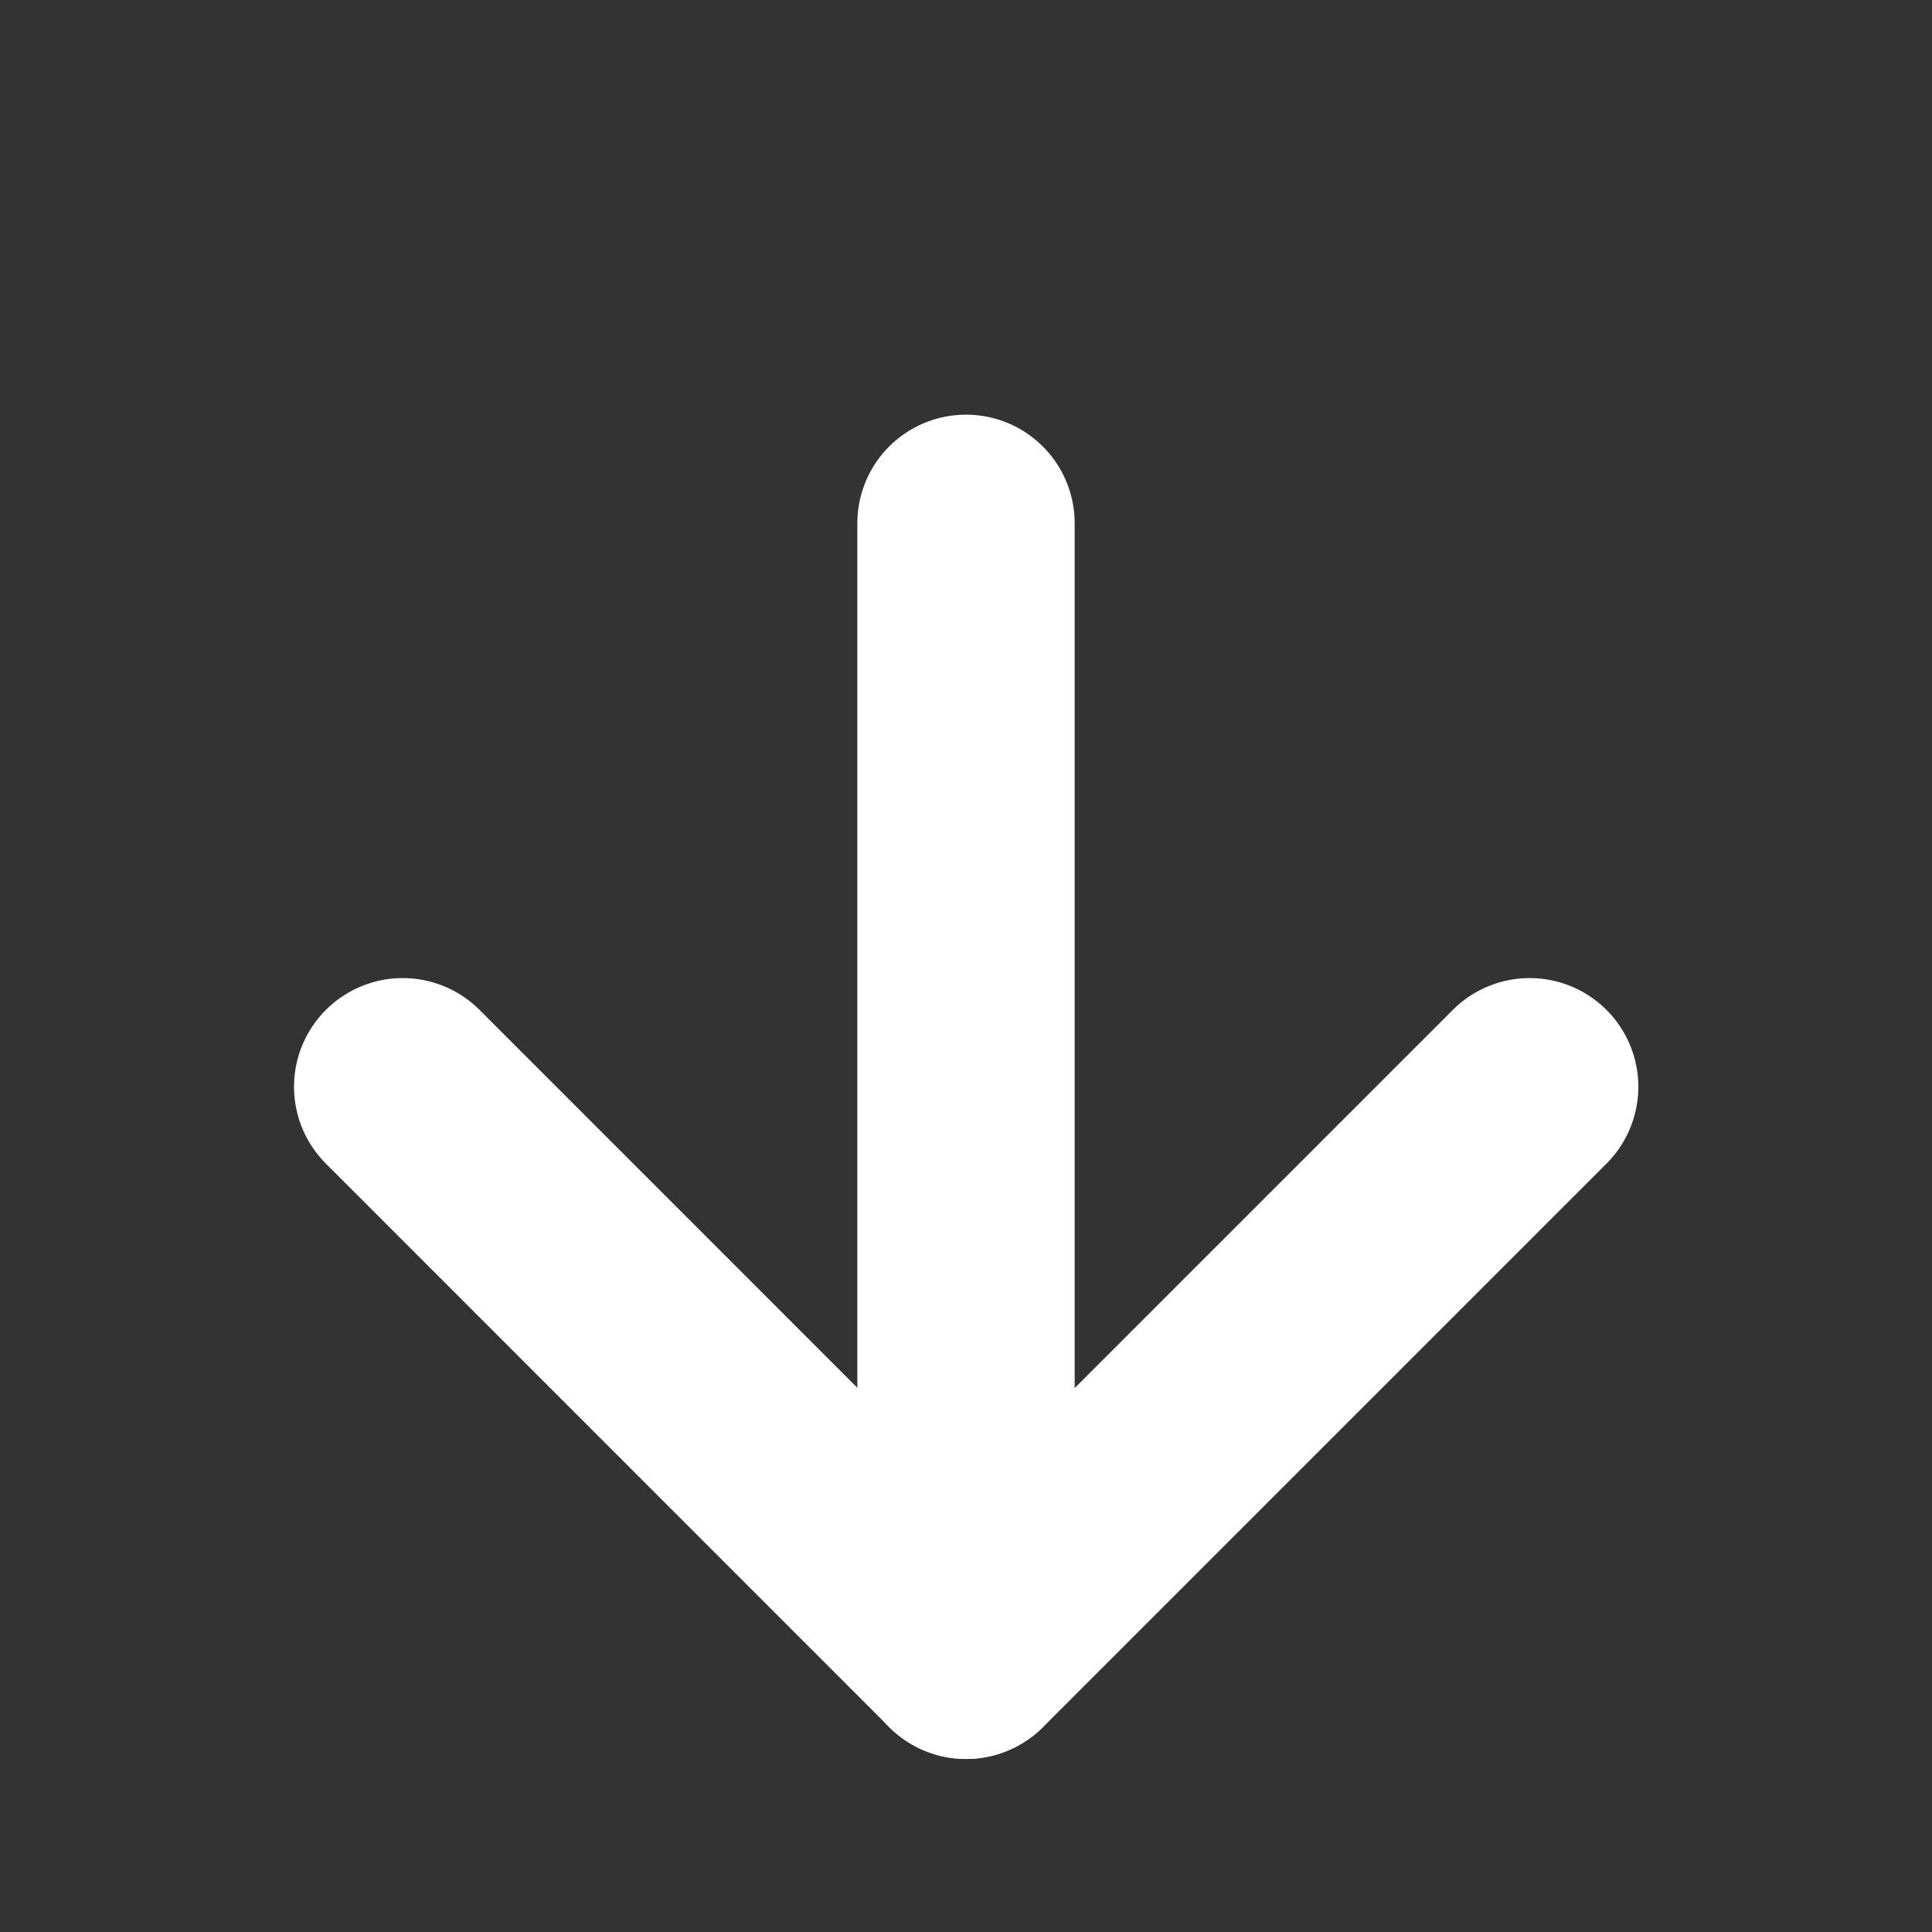
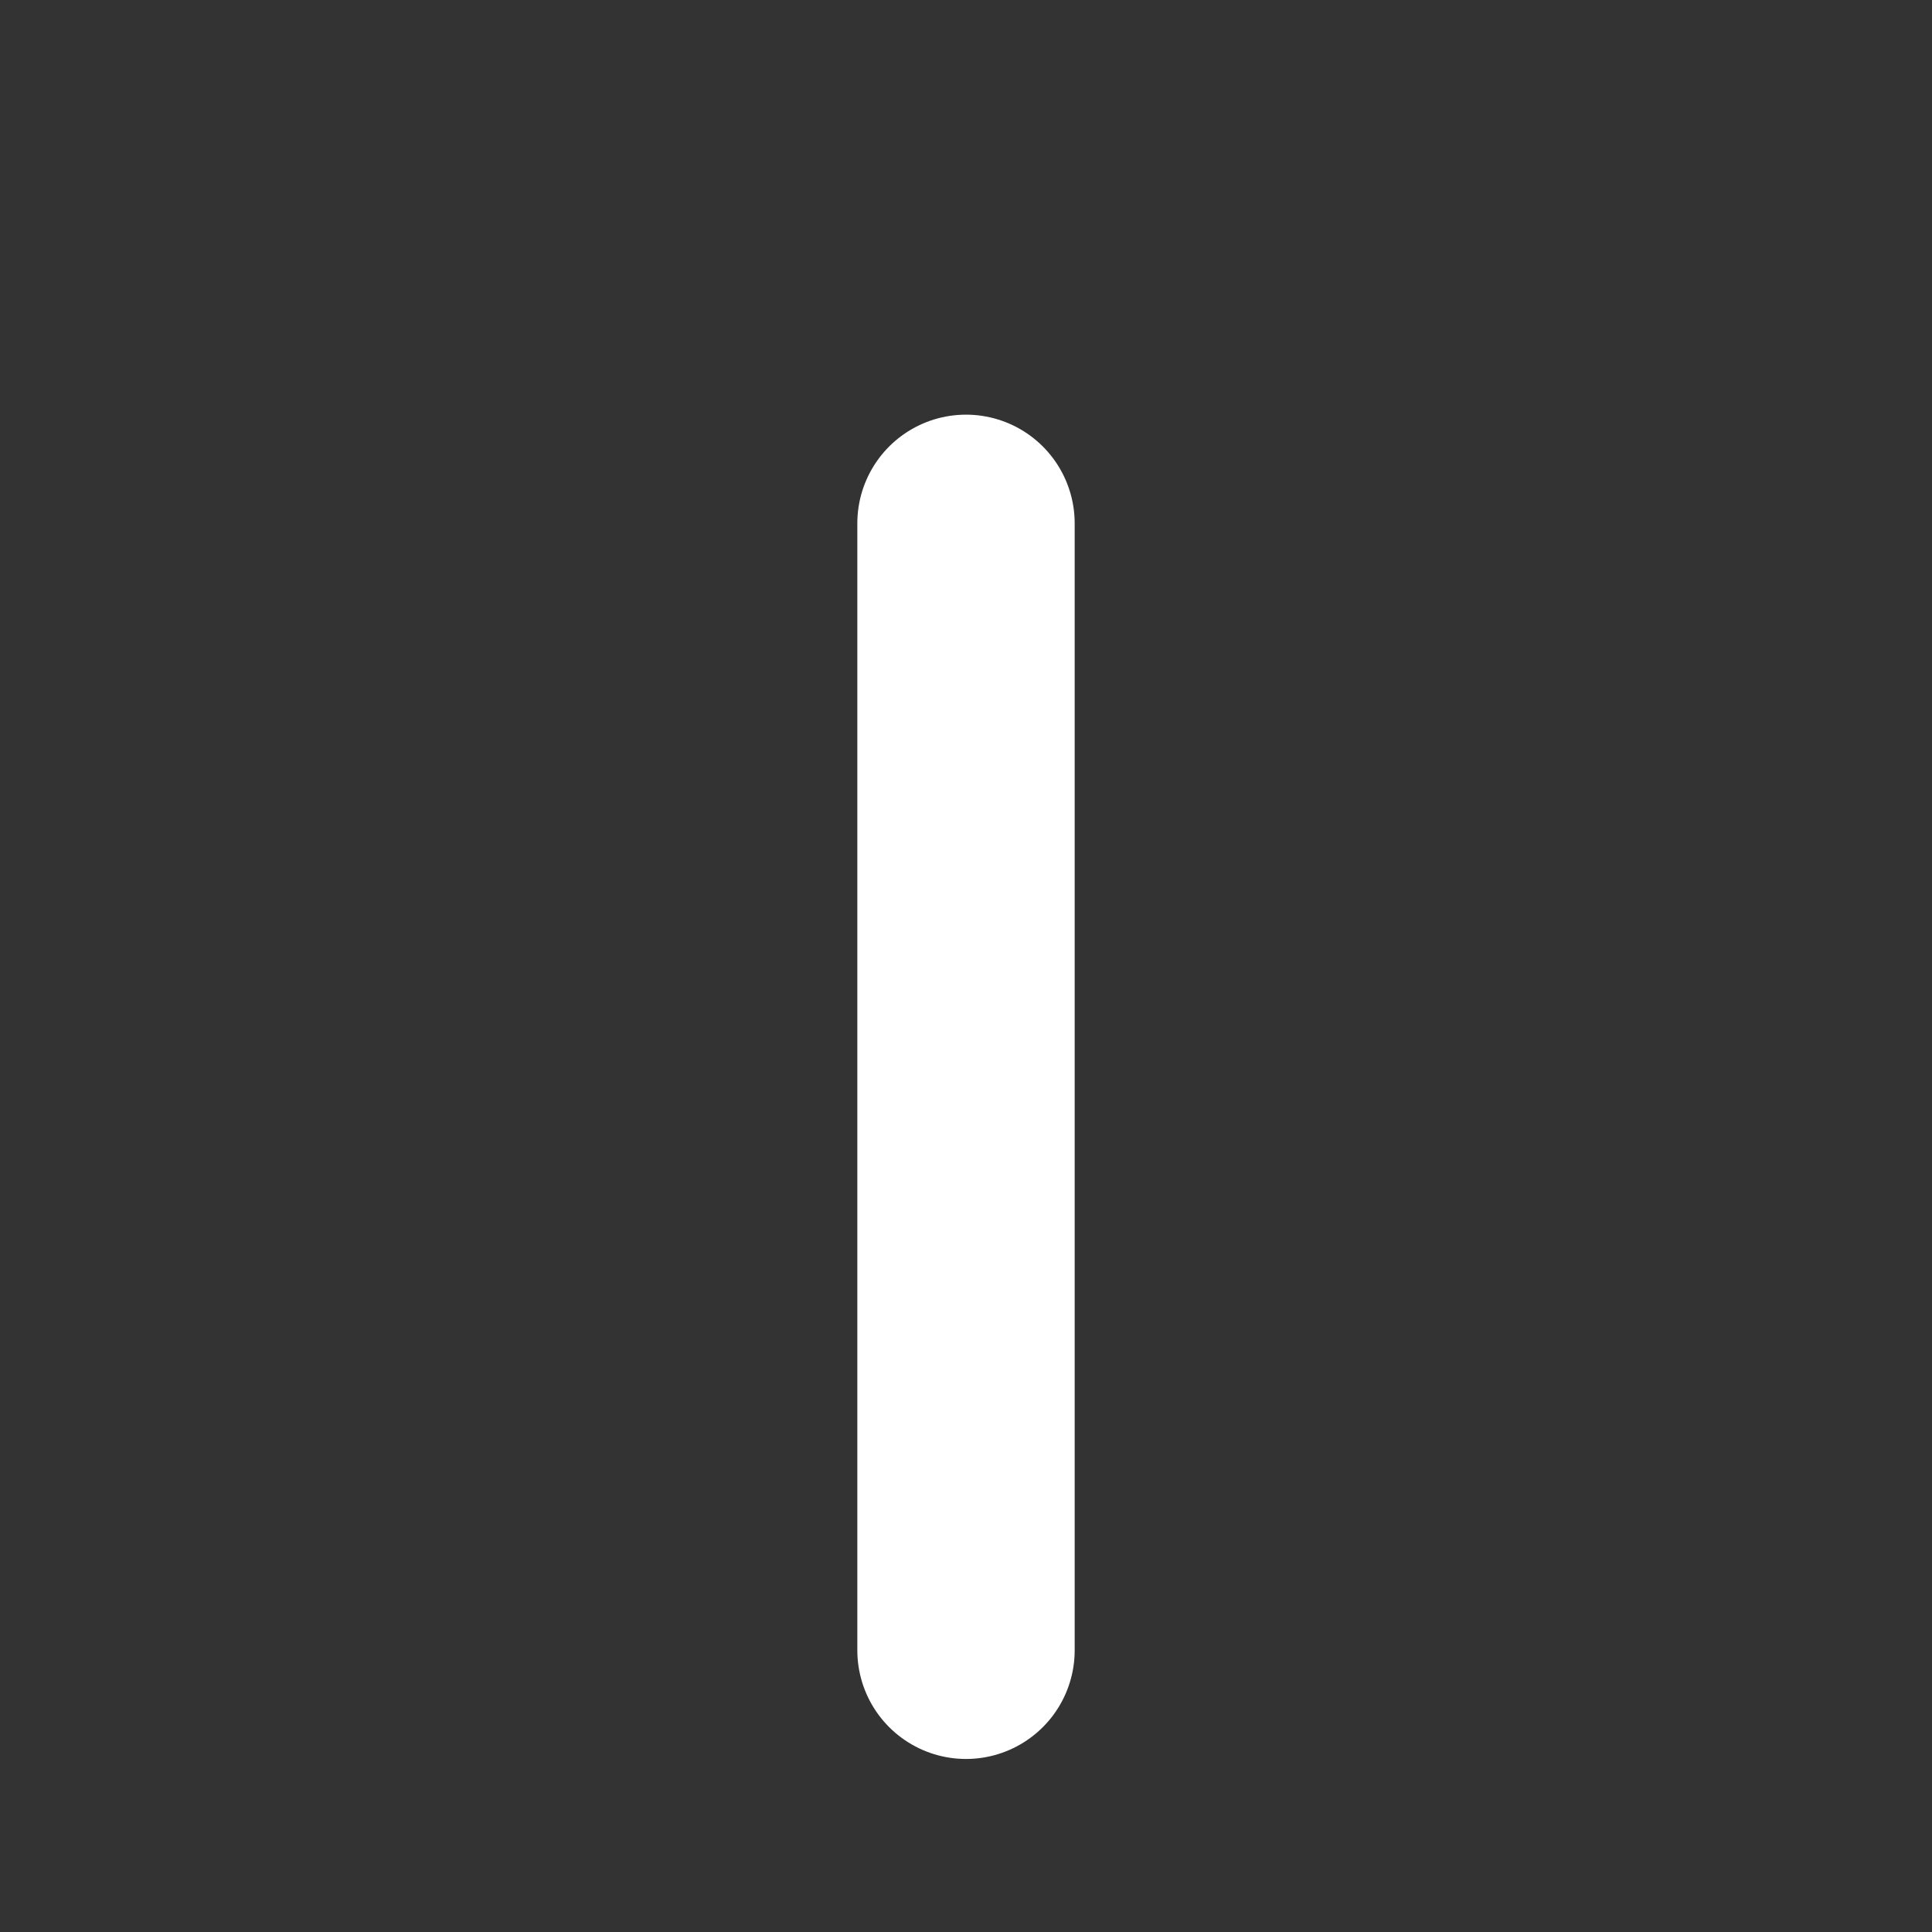
<svg xmlns="http://www.w3.org/2000/svg" width="16" height="16" viewBox="0 0 16 16" fill="none">
  <rect x="0" y="0" width="16" height="16" fill="#333333" stroke="none" />
  <path d="M8 4.334L8 13.667" stroke="white" stroke-width="1.8" stroke-linecap="round" stroke-linejoin="round" />
-   <path d="M12.668 9L8.001 13.667L3.335 9" stroke="white" stroke-width="1.8" stroke-linecap="round" stroke-linejoin="round" />
</svg>